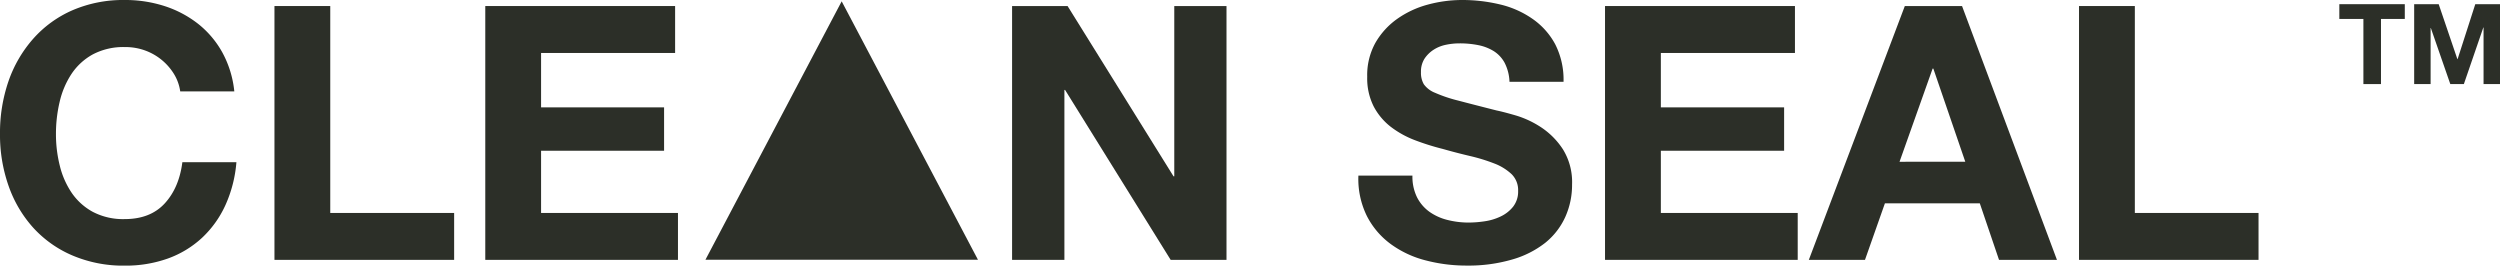
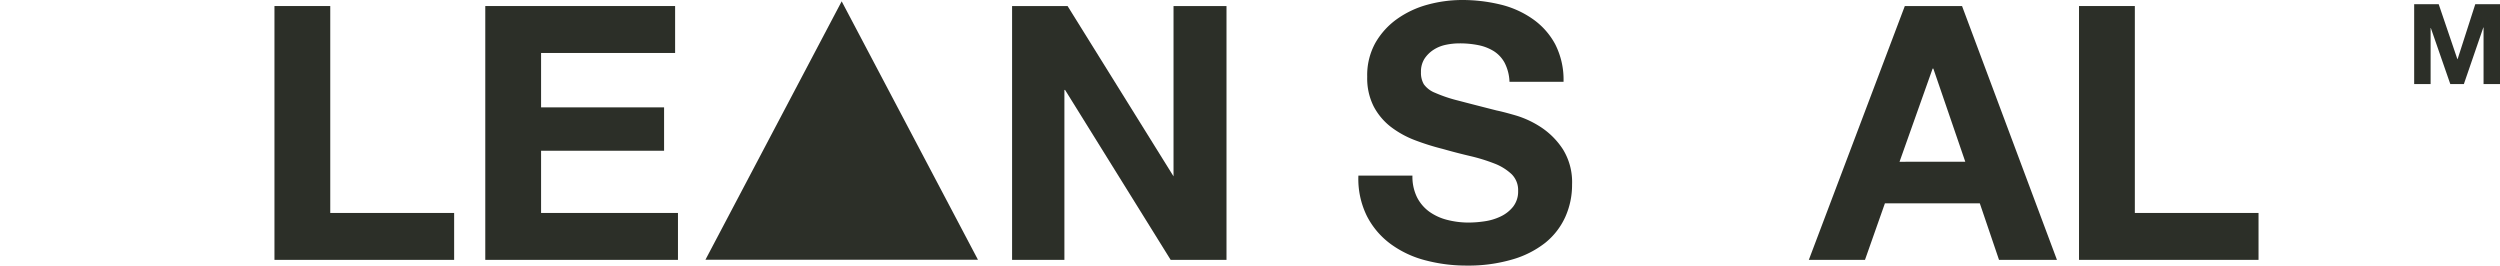
<svg xmlns="http://www.w3.org/2000/svg" viewBox="0 0 770.69 81.87">
  <defs>
    <style>.cls-1{fill:#2c2f28;}</style>
  </defs>
  <title>Clean Seal</title>
  <g id="Layer_2" data-name="Layer 2">
    <g id="Layer_1-2" data-name="Layer 1">
-       <path class="cls-1" d="M53.59,22.74a17.42,17.42,0,0,0-9-7.23,17.74,17.74,0,0,0-6.08-1,20.2,20.2,0,0,0-9.87,2.24,18.66,18.66,0,0,0-6.57,6,26.29,26.29,0,0,0-3.67,8.6,42.72,42.72,0,0,0-1.15,10,39.71,39.71,0,0,0,1.15,9.59A25.76,25.76,0,0,0,22,59.29a18.69,18.69,0,0,0,6.57,6,20.09,20.09,0,0,0,9.87,2.25q7.89,0,12.33-4.82T56.22,50H72.88a39.79,39.79,0,0,1-3.4,13.26,31.83,31.83,0,0,1-7.23,10.08,30.86,30.86,0,0,1-10.52,6.36,38.59,38.59,0,0,1-13.26,2.19A40,40,0,0,1,22.3,78.74a34.71,34.71,0,0,1-12.11-8.6A37.89,37.89,0,0,1,2.63,57.26,47.3,47.3,0,0,1,0,41.32,49,49,0,0,1,2.63,25,39,39,0,0,1,10.19,12,34.62,34.62,0,0,1,22.3,3.18,39.55,39.55,0,0,1,38.47,0,39.51,39.51,0,0,1,50.69,1.86,33.39,33.39,0,0,1,61,7.29a29.36,29.36,0,0,1,7.51,8.82,31.6,31.6,0,0,1,3.72,12.06H55.56A14,14,0,0,0,53.59,22.74Z" />
      <path class="cls-1" d="M101.81,1.86V65.65H140V80.11H84.61V1.86Z" />
      <path class="cls-1" d="M208.12,1.86V16.33H166.8V33.1h37.92V46.47H166.8V65.65H209V80.11H149.6V1.86Z" />
-       <path class="cls-1" d="M329.11,1.86l32.66,52.5H362V1.86H378.1V80.11H360.89L328.34,27.73h-.21V80.11H312V1.86Z" />
+       <path class="cls-1" d="M329.11,1.86l32.66,52.5V1.86H378.1V80.11H360.89L328.34,27.73h-.21V80.11H312V1.86Z" />
      <path class="cls-1" d="M436.84,60.83a12.46,12.46,0,0,0,3.78,4.43,16.38,16.38,0,0,0,5.54,2.53,26.54,26.54,0,0,0,6.58.82,33.82,33.82,0,0,0,4.93-.39,17,17,0,0,0,4.93-1.48,10.84,10.84,0,0,0,3.84-3A7.57,7.57,0,0,0,468,58.85a6.88,6.88,0,0,0-2-5.15,16.2,16.2,0,0,0-5.31-3.29,54.62,54.62,0,0,0-7.46-2.3c-2.77-.65-5.59-1.38-8.43-2.19a75.83,75.83,0,0,1-8.55-2.68,29.53,29.53,0,0,1-7.46-4.11,19.37,19.37,0,0,1-5.31-6.31,19.15,19.15,0,0,1-2-9.15A20.46,20.46,0,0,1,424,13.21a23.18,23.18,0,0,1,6.74-7.4,29.54,29.54,0,0,1,9.42-4.39A40.55,40.55,0,0,1,450.65,0a49.93,49.93,0,0,1,11.78,1.37,29.17,29.17,0,0,1,10,4.44,22.41,22.41,0,0,1,7,7.83A24,24,0,0,1,482,25.21H465.34a13.88,13.88,0,0,0-1.48-5.81,9.73,9.73,0,0,0-3.34-3.62,14.4,14.4,0,0,0-4.77-1.86,29,29,0,0,0-5.86-.55,20.38,20.38,0,0,0-4.17.44,11.06,11.06,0,0,0-3.78,1.53,9.59,9.59,0,0,0-2.79,2.74,7.39,7.39,0,0,0-1.1,4.17,7,7,0,0,0,.88,3.72,7.74,7.74,0,0,0,3.45,2.63A43.77,43.77,0,0,0,449.5,31q4.54,1.2,11.89,3.06,2.19.45,6.09,1.59a29.62,29.62,0,0,1,7.72,3.67,23.42,23.42,0,0,1,6.63,6.74,19.17,19.17,0,0,1,2.8,10.8,24,24,0,0,1-2.08,10,21.72,21.72,0,0,1-6.2,8A29.65,29.65,0,0,1,466.16,80a47.88,47.88,0,0,1-14.08,1.87,49.4,49.4,0,0,1-12.55-1.59,31.39,31.39,0,0,1-10.74-5,24.56,24.56,0,0,1-7.4-8.66,25.81,25.81,0,0,1-2.63-12.49h16.66A14.38,14.38,0,0,0,436.84,60.83Z" />
-       <path class="cls-1" d="M553.34,1.86V16.33H512V33.1H550V46.47H512V65.65h42.19V80.11h-59.4V1.86Z" />
      <path class="cls-1" d="M604.85,1.86l29.26,78.25H616.25l-5.92-17.42H581.07l-6.14,17.42H557.62L587.21,1.86Zm1,48L596,21.15h-.22l-10.2,28.72Z" />
      <path class="cls-1" d="M658.12,1.86V65.65h38.13V80.11H640.91V1.86Z" />
-       <path class="cls-1" d="M721.16,5.84V1.29h20.18V5.84H734V25.92h-5.42V5.84Z" />
      <path class="cls-1" d="M751.79,1.29l5.76,16.94h.07l5.45-16.94h7.62V25.92h-5.07V8.47h-.07l-6,17.45h-4.18l-6-17.28h-.07V25.92h-5.07V1.29Z" />
      <polygon class="cls-1" points="217.47 80.07 301.48 80.07 259.47 0.41 217.47 80.07" />
    </g>
  </g>
</svg>